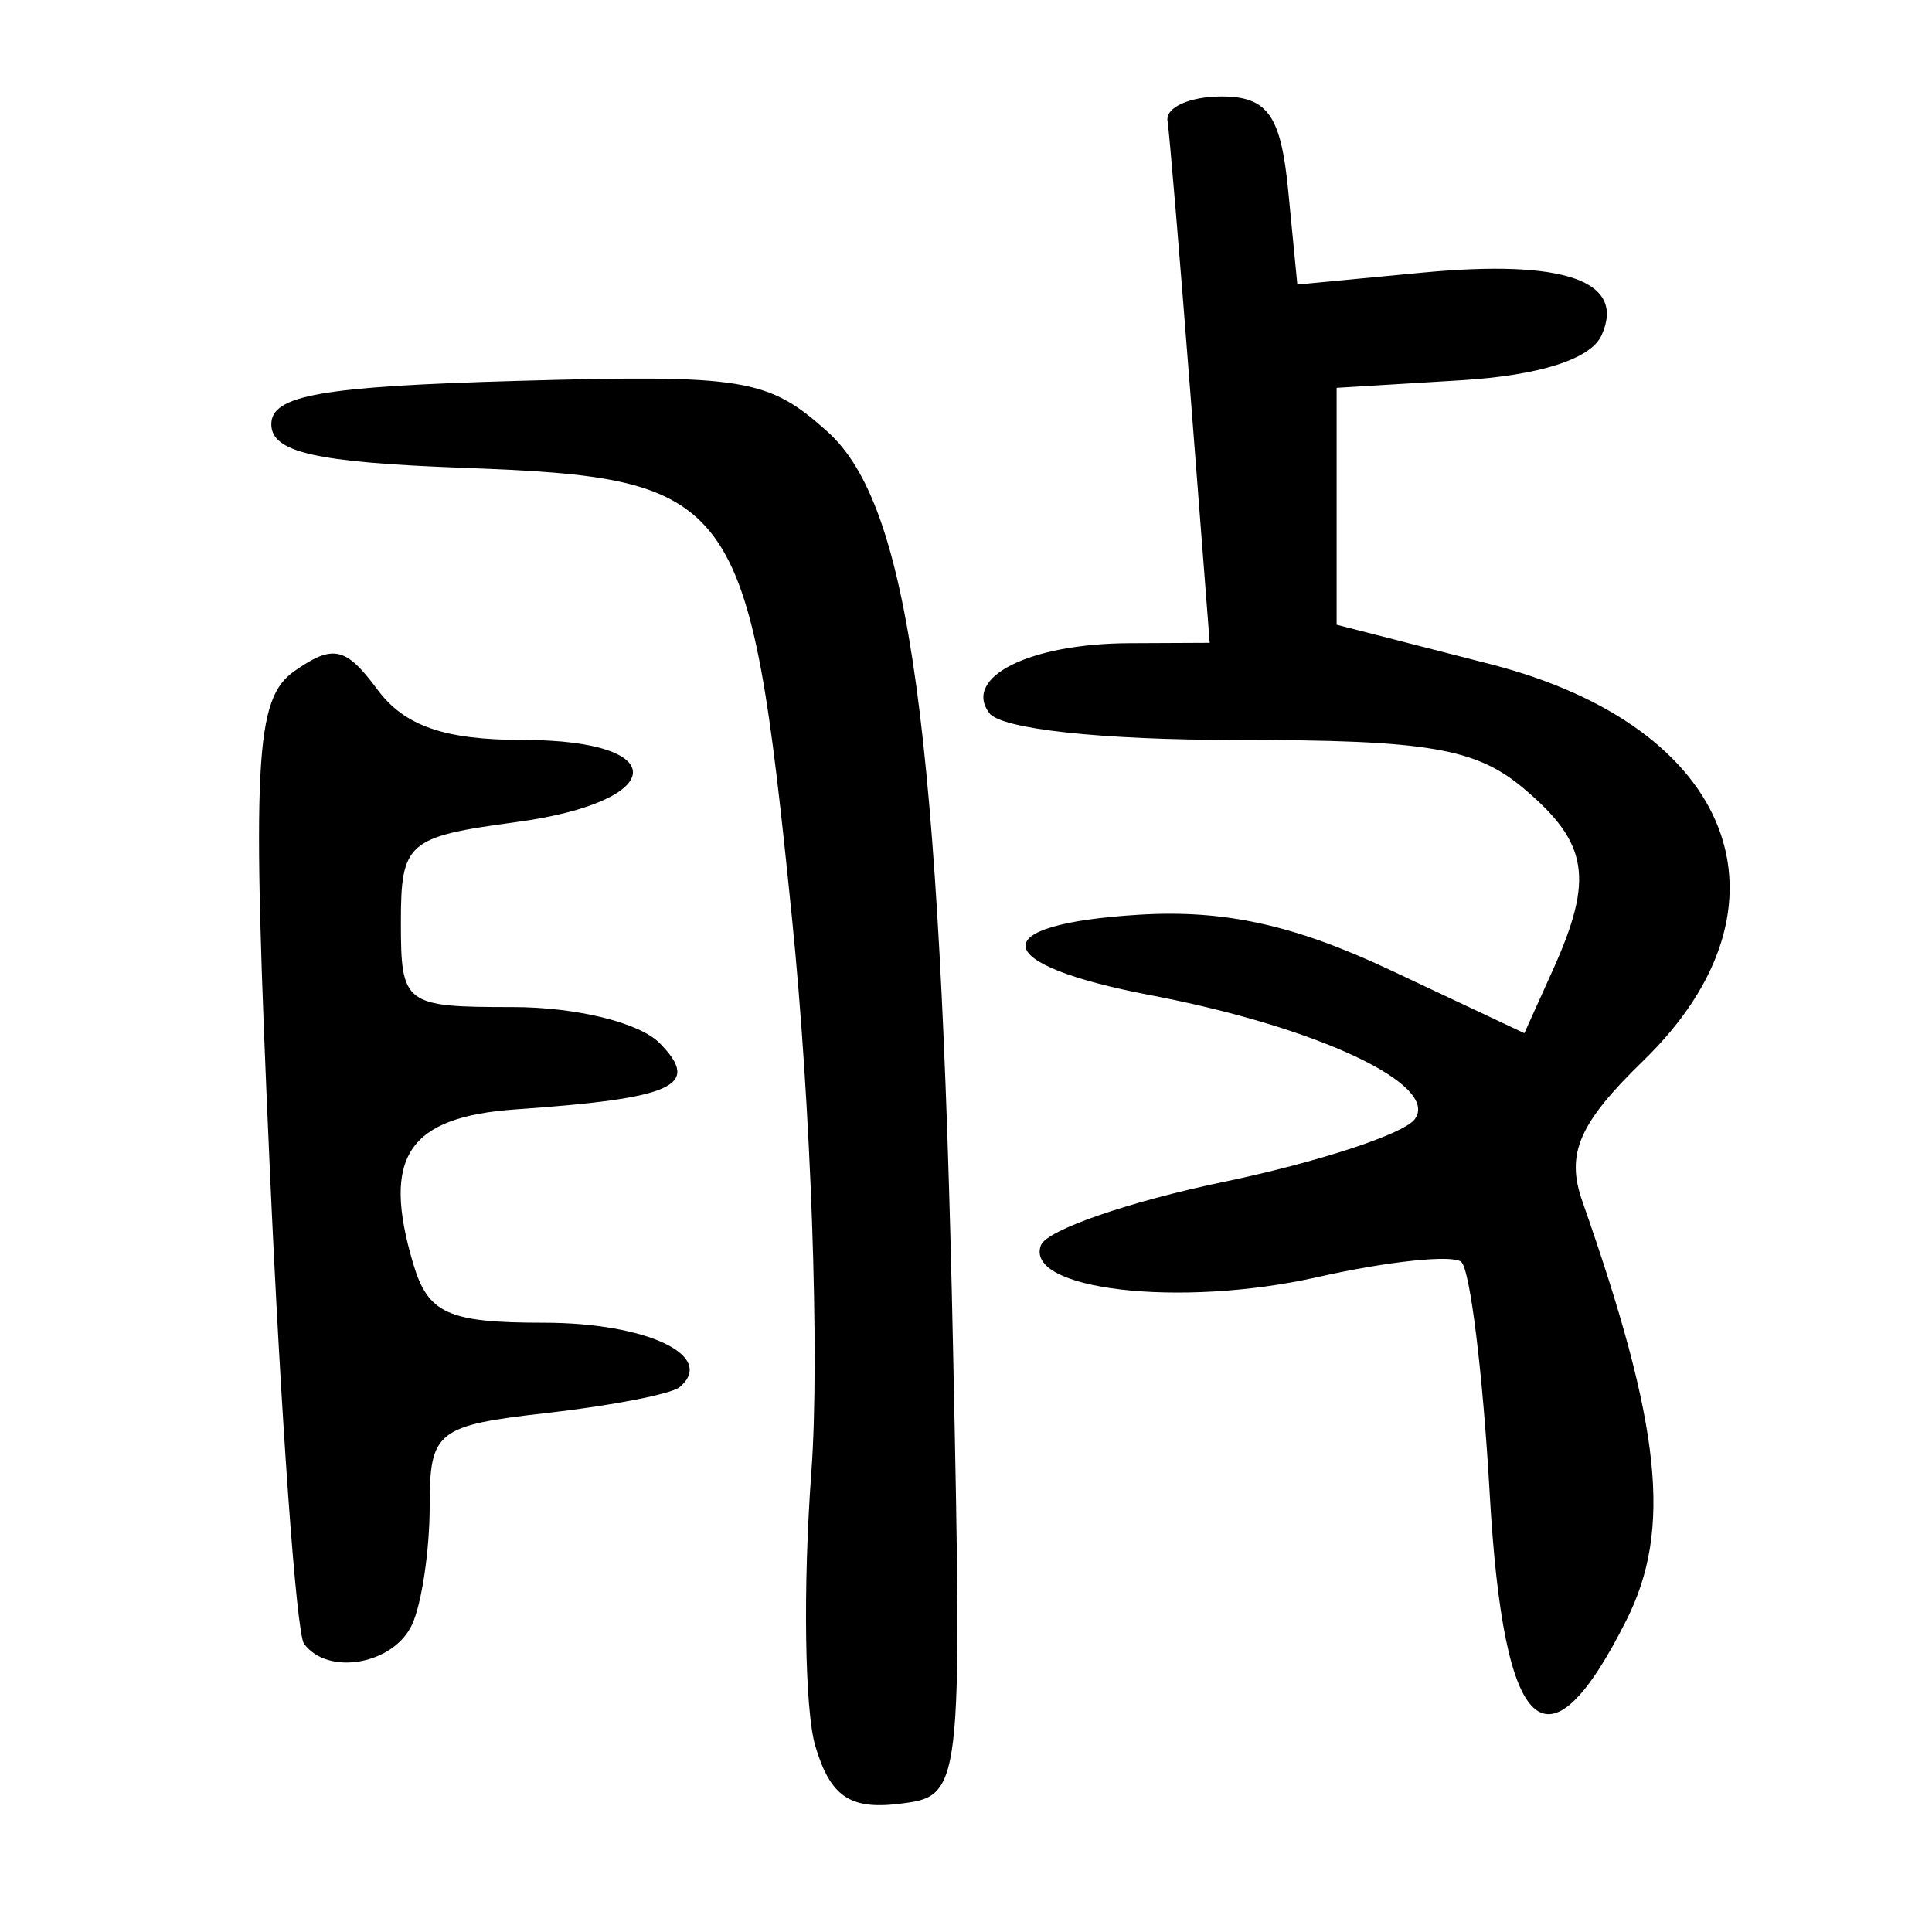
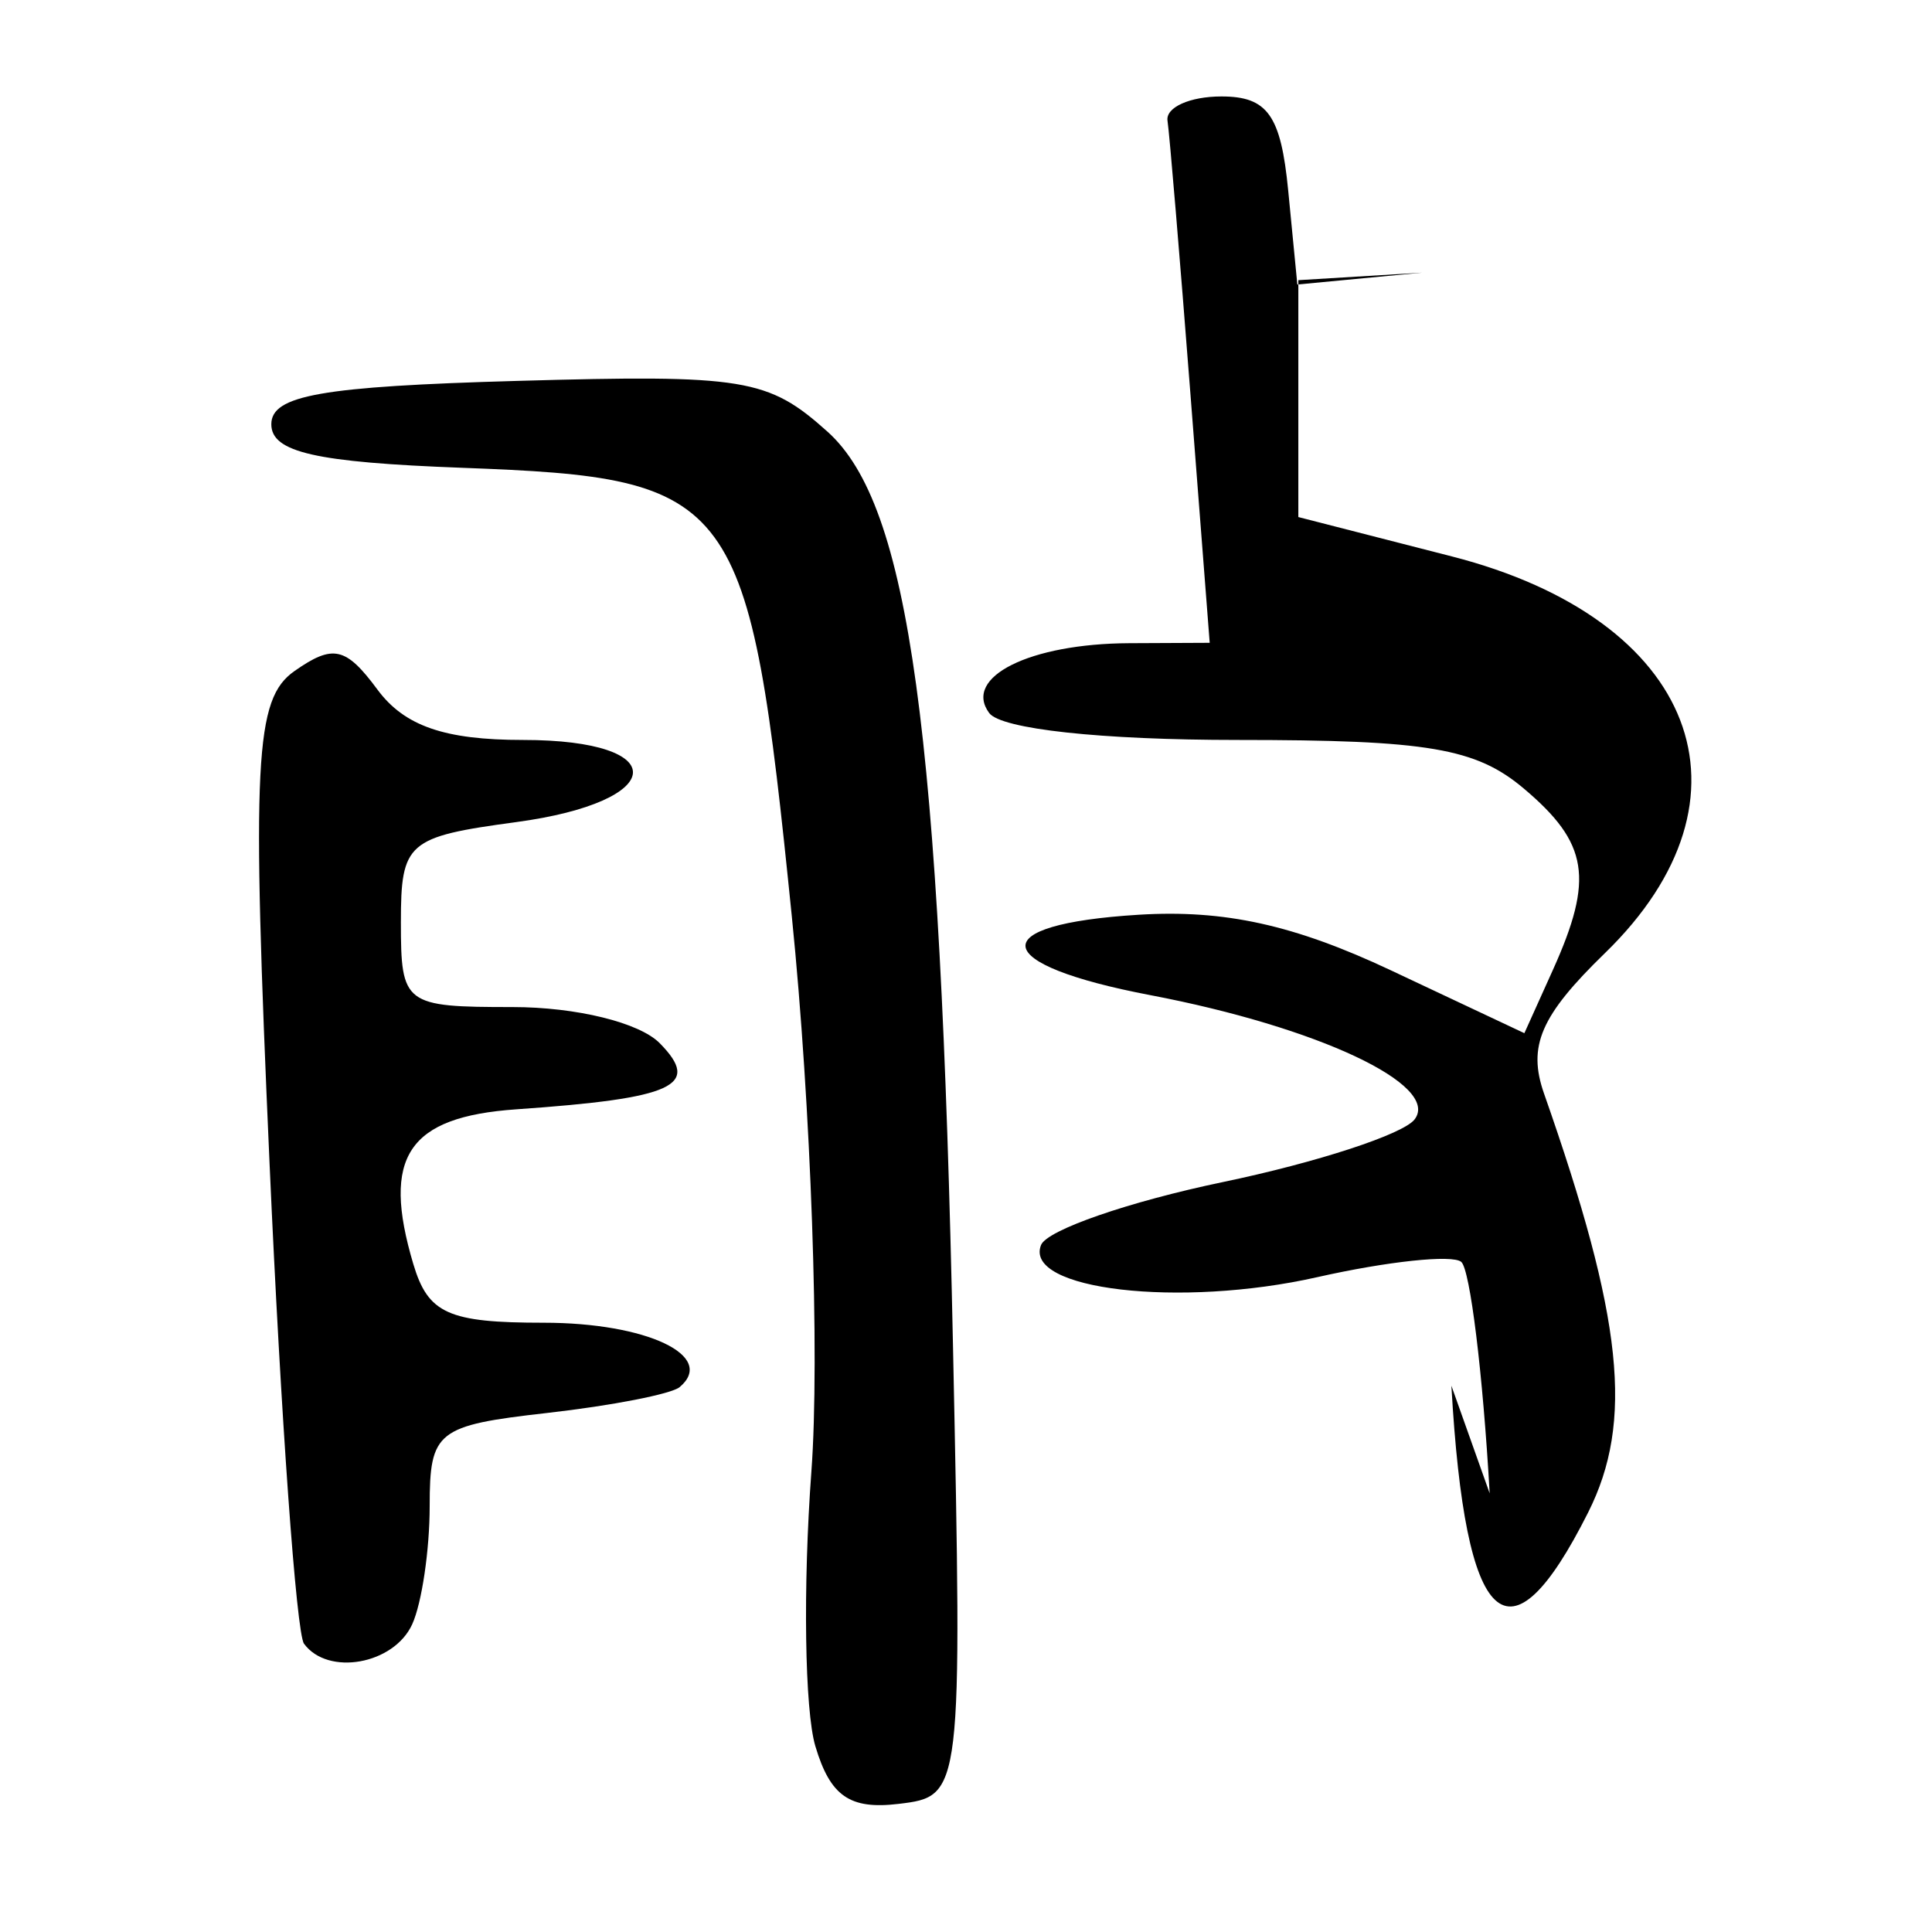
<svg xmlns="http://www.w3.org/2000/svg" xmlns:ns1="http://www.inkscape.org/namespaces/inkscape" xmlns:ns2="http://sodipodi.sourceforge.net/DTD/sodipodi-0.dtd" width="300" height="300" id="svg2" version="1.1" ns1:version="0.48.3.1 r9886" ns2:docname="般-.svg">
  <defs id="defs4" />
  <ns2:namedview id="base" pagecolor="#ffffff" bordercolor="#666666" borderopacity="1.0" ns1:pageopacity="0.0" ns1:pageshadow="2" ns1:zoom="1.979899" ns1:cx="105.20422" ns1:cy="112.24588" ns1:document-units="px" ns1:current-layer="layer1" showgrid="false" ns1:window-width="1215" ns1:window-height="1000" ns1:window-x="65" ns1:window-y="24" ns1:window-maximized="1" />
  <g ns1:label="Calque 1" ns1:groupmode="layer" id="layer1" transform="translate(0,-752.362)">
-     <path style="fill:#000000" d="m 126.609,1023.512 c -1.66,-5.579 -1.938,-24.778 -0.616,-42.664 1.321,-17.886 -0.045,-56.65 -3.035,-86.142 -6.673,-65.805 -8.364,-68.109 -51.168,-69.703 -22.801,-0.849 -29.659,-2.413 -29.659,-6.761 0,-4.502 7.792,-5.876 38.19,-6.734 35.288,-0.996 38.949,-0.396 48.183,7.893 12.722,11.421 17.489,46.201 19.48,142.124 1.444,69.565 1.421,69.76 -8.454,70.944 -7.57,0.908 -10.612,-1.202 -12.92,-8.957 z m 104.708,-39.263 c -1.055,-18.609 -3.042,-34.783 -4.416,-35.942 -1.374,-1.159 -11.438,-0.09 -22.365,2.374 -21.295,4.804 -45.638,1.972 -42.886,-4.989 0.922,-2.334 13.639,-6.737 28.26,-9.785 14.621,-3.048 28.011,-7.428 29.755,-9.732 4.053,-5.354 -15.03,-14.324 -41.025,-19.284 -25.091,-4.787 -26.004,-10.998 -1.836,-12.487 13.329,-0.822 24.171,1.567 39.166,8.627 l 20.734,9.763 4.425,-9.815 c 6.409,-14.216 5.529,-19.705 -4.517,-28.177 -7.44,-6.275 -14.903,-7.541 -44.444,-7.541 -21.226,0 -36.738,-1.686 -38.575,-4.192 -4.092,-5.584 6.302,-10.761 21.75,-10.833 l 12.499,-0.058 -2.993,-38.649 c -1.646,-21.257 -3.247,-40.345 -3.558,-42.419 -0.311,-2.074 3.459,-3.771 8.377,-3.771 7.158,0 9.225,2.913 10.362,14.601 l 1.42,14.601 19.399,-1.844 c 22.057,-2.097 31.687,1.273 27.834,9.74 -1.681,3.694 -9.651,6.235 -21.888,6.979 l -19.245,1.169 0,18.392 0,18.392 23.856,6.117 c 37.934,9.727 48.62,37.448 23.745,61.602 -9.985,9.696 -12.036,14.433 -9.445,21.812 12.262,34.92 13.944,50.922 6.84,65.043 -12.337,24.522 -19.079,18.268 -21.231,-19.695 z M 47.205,1007.597 c -1.188,-1.621 -3.593,-35.156 -5.346,-74.522 -2.796,-62.8 -2.32,-72.182 3.881,-76.523 5.98,-4.186 7.959,-3.743 12.864,2.881 4.197,5.668 10.433,7.828 22.604,7.828 23.343,0 22.536,9.576 -1.075,12.76 -16.899,2.279 -17.883,3.135 -17.883,15.564 0,12.762 0.515,13.153 17.336,13.153 9.894,0 19.706,2.409 22.858,5.611 6.505,6.61 2.28,8.557 -22.274,10.268 -16.834,1.173 -20.952,7.355 -15.995,24.01 2.296,7.716 5.429,9.128 20.251,9.128 15.988,0 26.862,5.147 21.114,9.994 -1.273,1.073 -10.528,2.881 -20.566,4.016 -17.157,1.941 -18.253,2.808 -18.253,14.457 0,6.816 -1.221,15.076 -2.714,18.356 -2.839,6.24 -13.09,8.082 -16.801,3.018 z" id="path3029" ns1:connector-curvature="0" />
+     <path style="fill:#000000" d="m 126.609,1023.512 c -1.66,-5.579 -1.938,-24.778 -0.616,-42.664 1.321,-17.886 -0.045,-56.65 -3.035,-86.142 -6.673,-65.805 -8.364,-68.109 -51.168,-69.703 -22.801,-0.849 -29.659,-2.413 -29.659,-6.761 0,-4.502 7.792,-5.876 38.19,-6.734 35.288,-0.996 38.949,-0.396 48.183,7.893 12.722,11.421 17.489,46.201 19.48,142.124 1.444,69.565 1.421,69.76 -8.454,70.944 -7.57,0.908 -10.612,-1.202 -12.92,-8.957 z m 104.708,-39.263 c -1.055,-18.609 -3.042,-34.783 -4.416,-35.942 -1.374,-1.159 -11.438,-0.09 -22.365,2.374 -21.295,4.804 -45.638,1.972 -42.886,-4.989 0.922,-2.334 13.639,-6.737 28.26,-9.785 14.621,-3.048 28.011,-7.428 29.755,-9.732 4.053,-5.354 -15.03,-14.324 -41.025,-19.284 -25.091,-4.787 -26.004,-10.998 -1.836,-12.487 13.329,-0.822 24.171,1.567 39.166,8.627 l 20.734,9.763 4.425,-9.815 c 6.409,-14.216 5.529,-19.705 -4.517,-28.177 -7.44,-6.275 -14.903,-7.541 -44.444,-7.541 -21.226,0 -36.738,-1.686 -38.575,-4.192 -4.092,-5.584 6.302,-10.761 21.75,-10.833 l 12.499,-0.058 -2.993,-38.649 c -1.646,-21.257 -3.247,-40.345 -3.558,-42.419 -0.311,-2.074 3.459,-3.771 8.377,-3.771 7.158,0 9.225,2.913 10.362,14.601 l 1.42,14.601 19.399,-1.844 l -19.245,1.169 0,18.392 0,18.392 23.856,6.117 c 37.934,9.727 48.62,37.448 23.745,61.602 -9.985,9.696 -12.036,14.433 -9.445,21.812 12.262,34.92 13.944,50.922 6.84,65.043 -12.337,24.522 -19.079,18.268 -21.231,-19.695 z M 47.205,1007.597 c -1.188,-1.621 -3.593,-35.156 -5.346,-74.522 -2.796,-62.8 -2.32,-72.182 3.881,-76.523 5.98,-4.186 7.959,-3.743 12.864,2.881 4.197,5.668 10.433,7.828 22.604,7.828 23.343,0 22.536,9.576 -1.075,12.76 -16.899,2.279 -17.883,3.135 -17.883,15.564 0,12.762 0.515,13.153 17.336,13.153 9.894,0 19.706,2.409 22.858,5.611 6.505,6.61 2.28,8.557 -22.274,10.268 -16.834,1.173 -20.952,7.355 -15.995,24.01 2.296,7.716 5.429,9.128 20.251,9.128 15.988,0 26.862,5.147 21.114,9.994 -1.273,1.073 -10.528,2.881 -20.566,4.016 -17.157,1.941 -18.253,2.808 -18.253,14.457 0,6.816 -1.221,15.076 -2.714,18.356 -2.839,6.24 -13.09,8.082 -16.801,3.018 z" id="path3029" ns1:connector-curvature="0" />
  </g>
</svg>